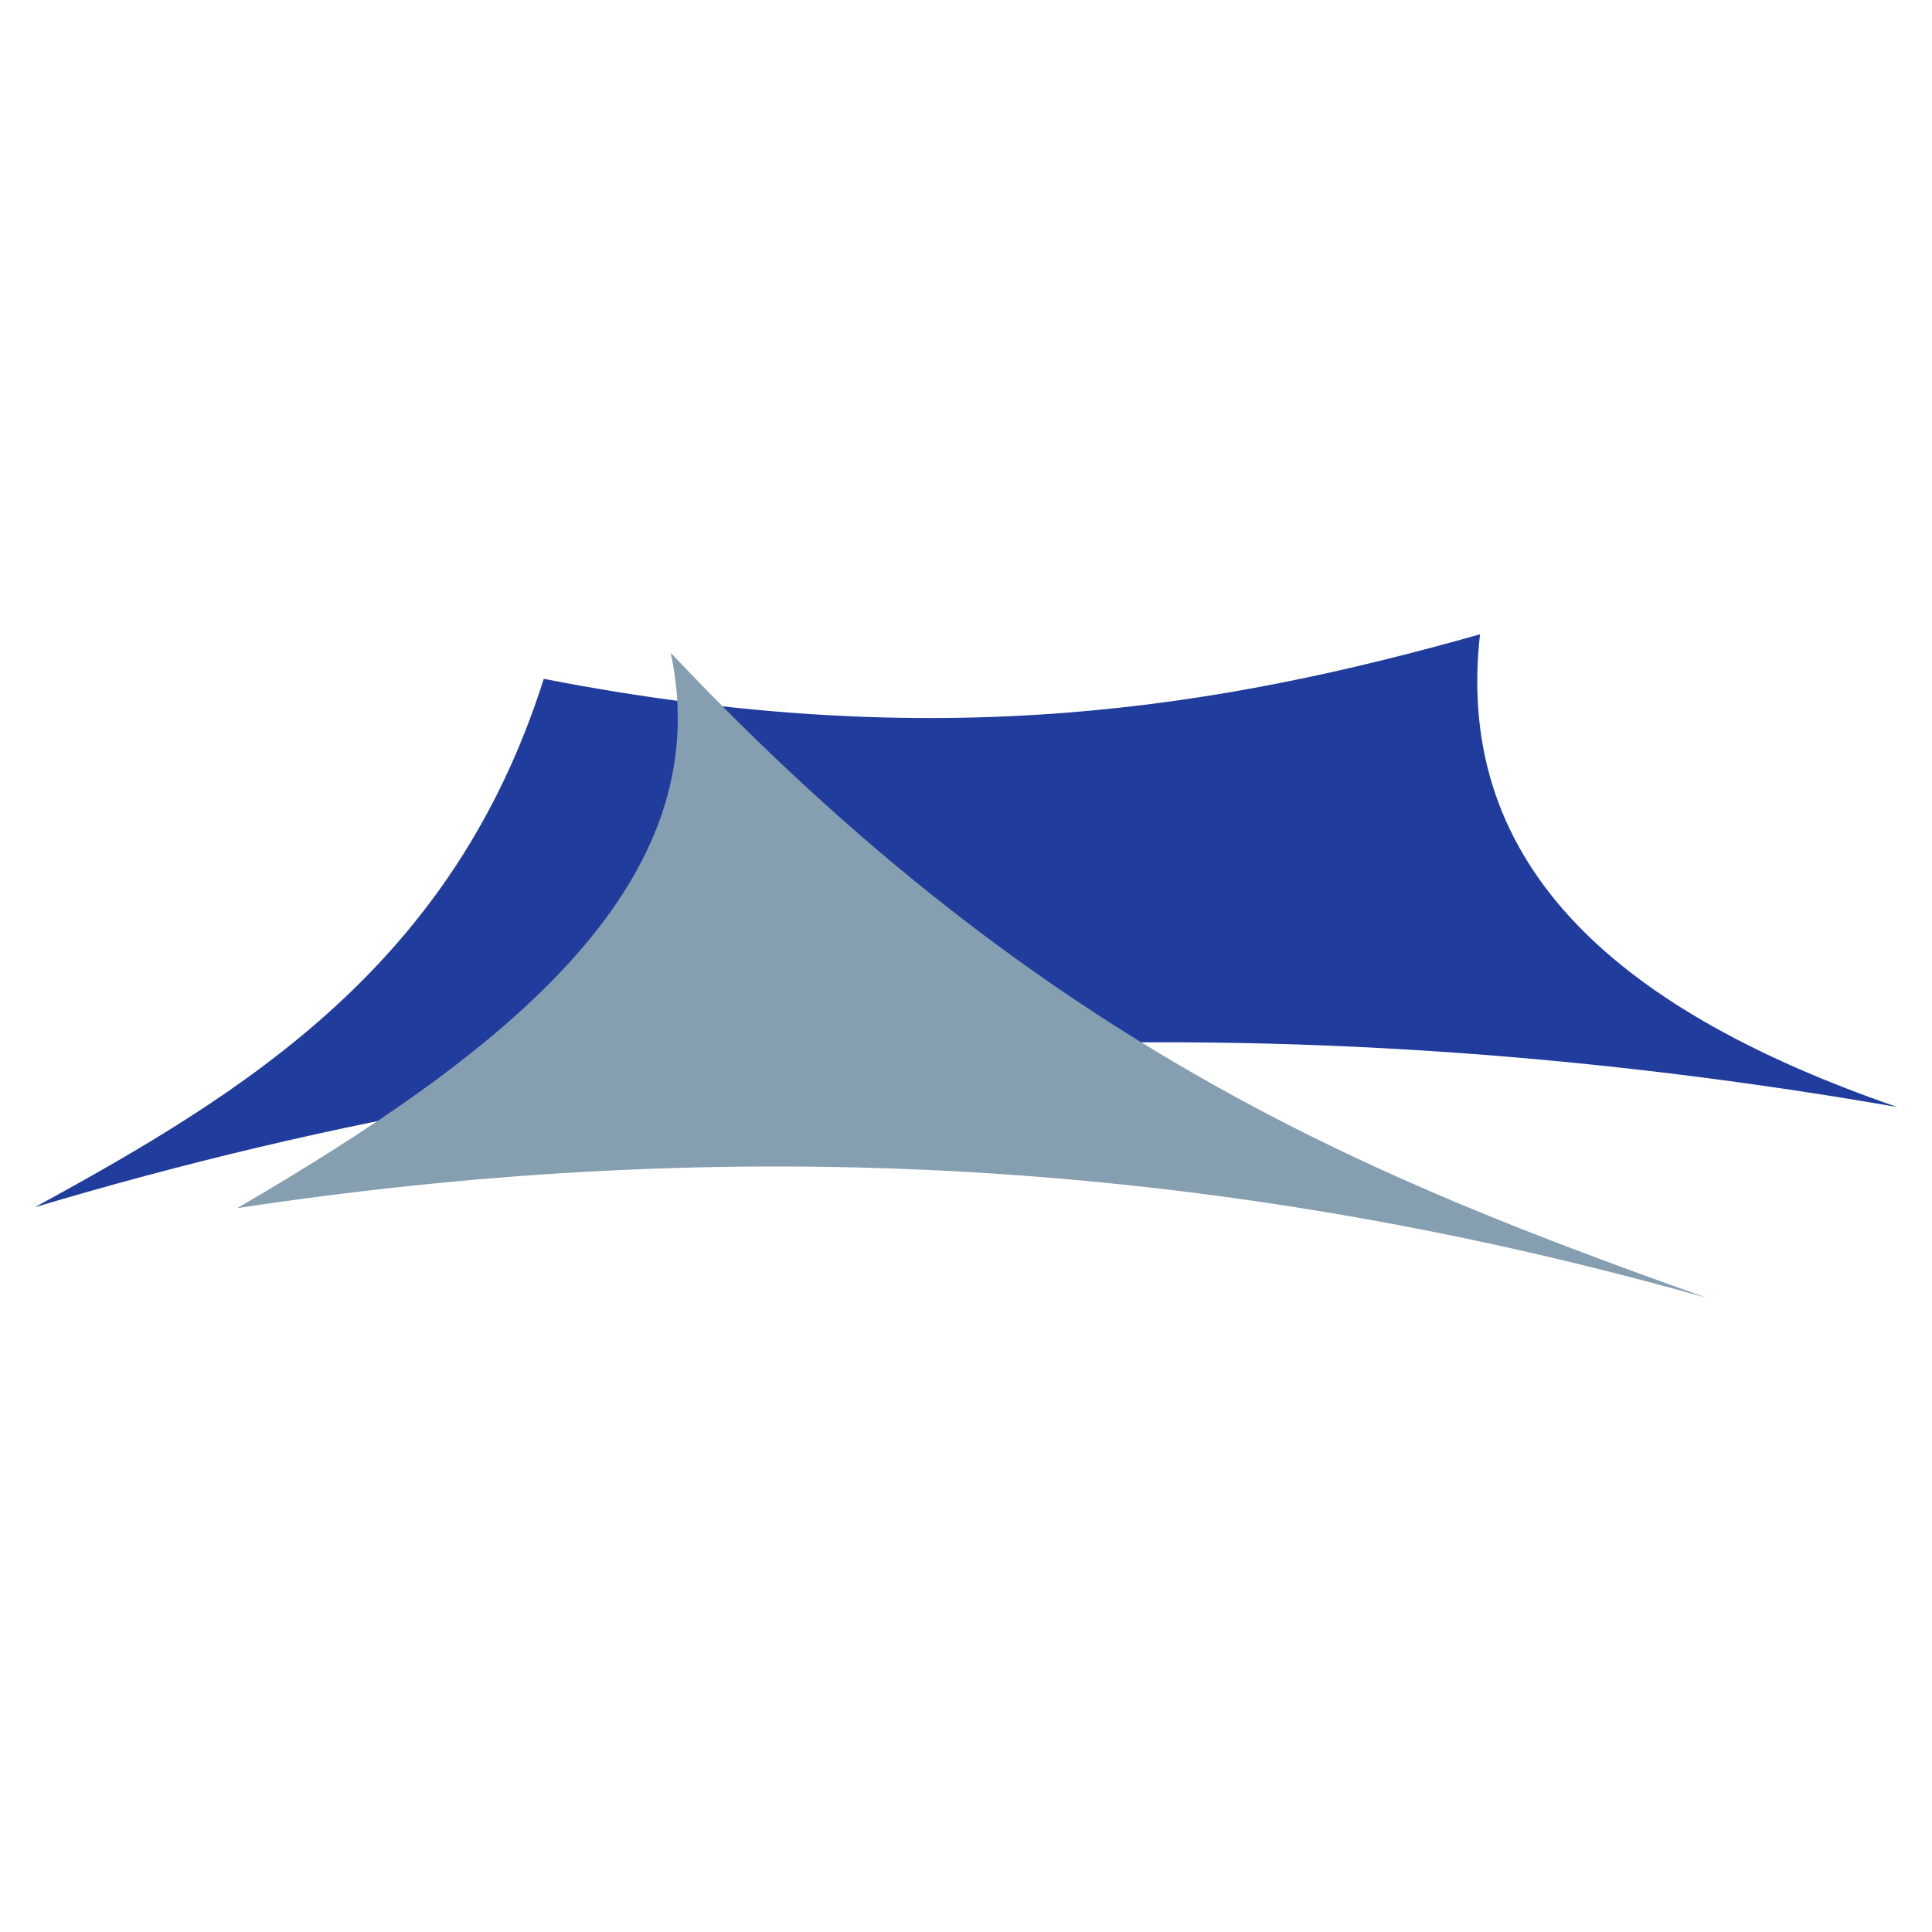
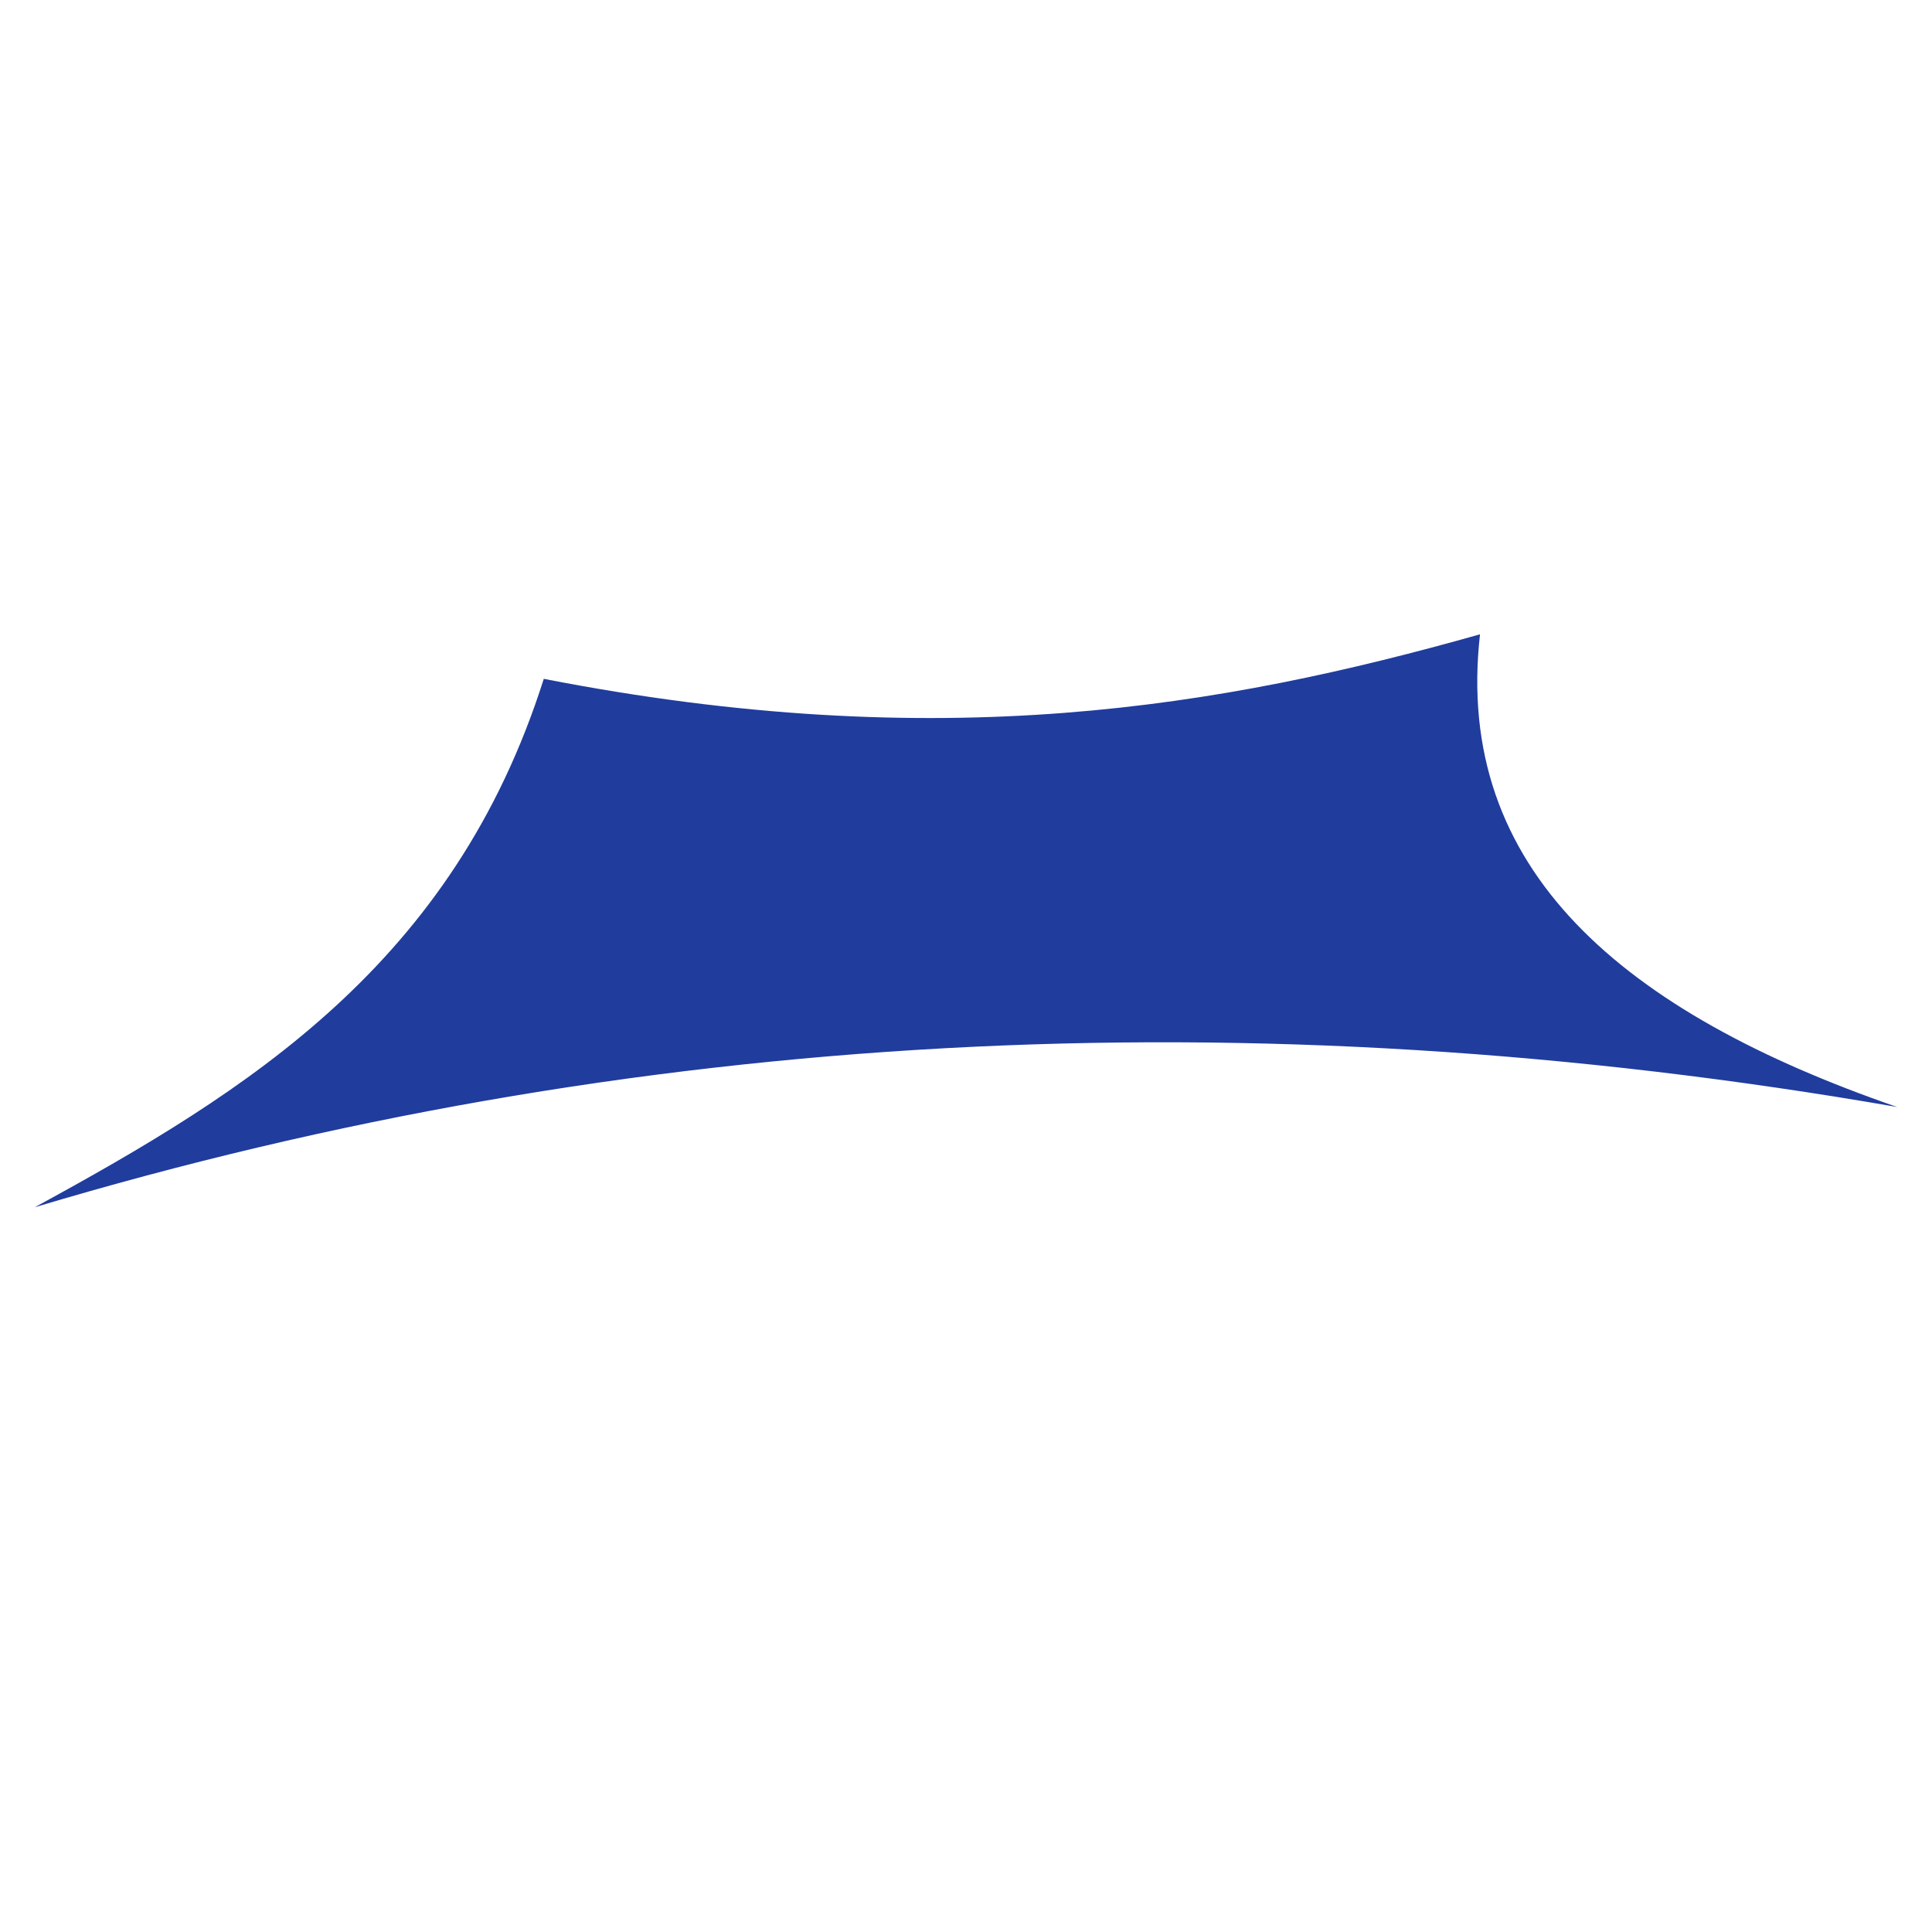
<svg xmlns="http://www.w3.org/2000/svg" width="800" height="800" viewBox="0 0 211.667 211.667" version="1.1" id="svg8">
  <defs id="defs2" />
  <g id="layer1">
    <path style="fill:#203c9d;fill-opacity:1;stroke:none;stroke-width:0.275px;stroke-linecap:butt;stroke-linejoin:miter;stroke-opacity:1" d="M 3.813,132.262 C 27.164,119.532 49.666,105.631 59.575,74.373 c 43.381,8.46 74.2,3.133 102.573,-4.879 -2.93,25.835 15.777,41.46 45.706,51.789 C 136.862,108.933 68.884,112.785 3.813,132.262 Z" id="path895" />
-     <path style="fill:#859eb0;fill-opacity:1;stroke:none;stroke-width:0.275px;stroke-linecap:butt;stroke-linejoin:miter;stroke-opacity:1" d="M 73.485,71.52 C 78.877,96.868 55.287,115.296 25.99,132.36 75.868,124.803 128.689,125.705 186.923,142.173 150.888,129.286 114.648,115.171 73.485,71.52 Z" id="path897" />
  </g>
</svg>